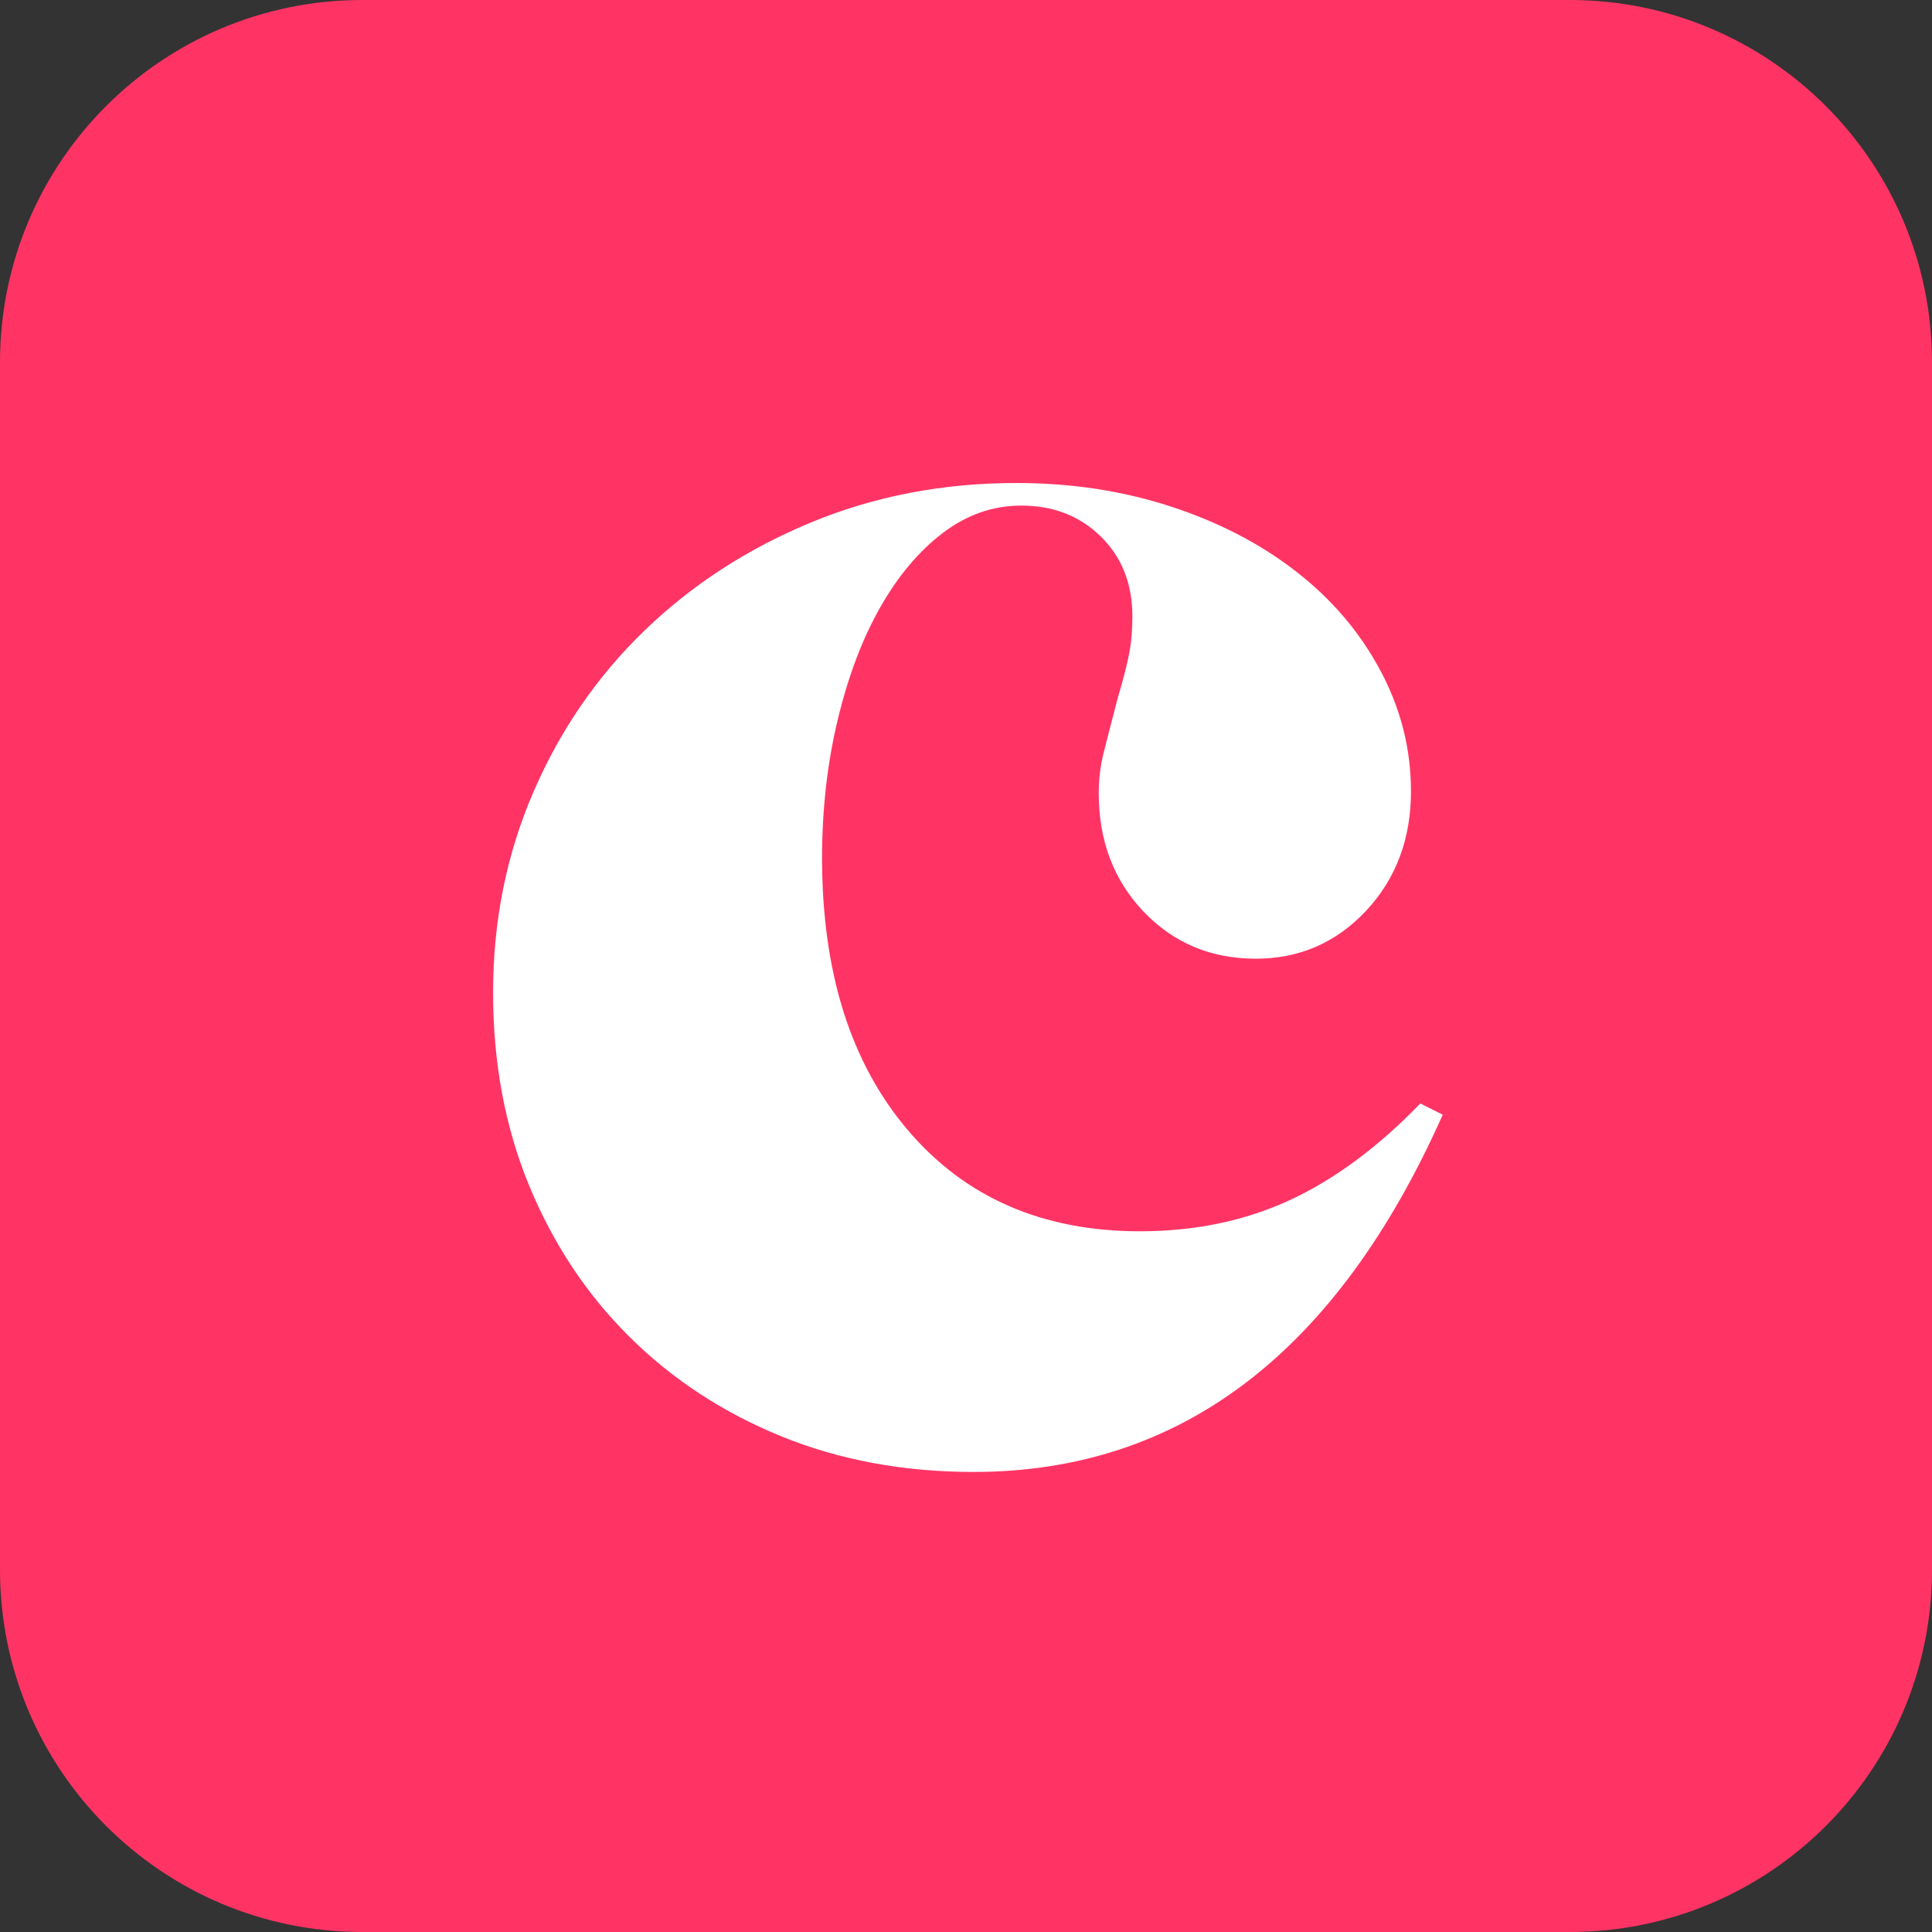
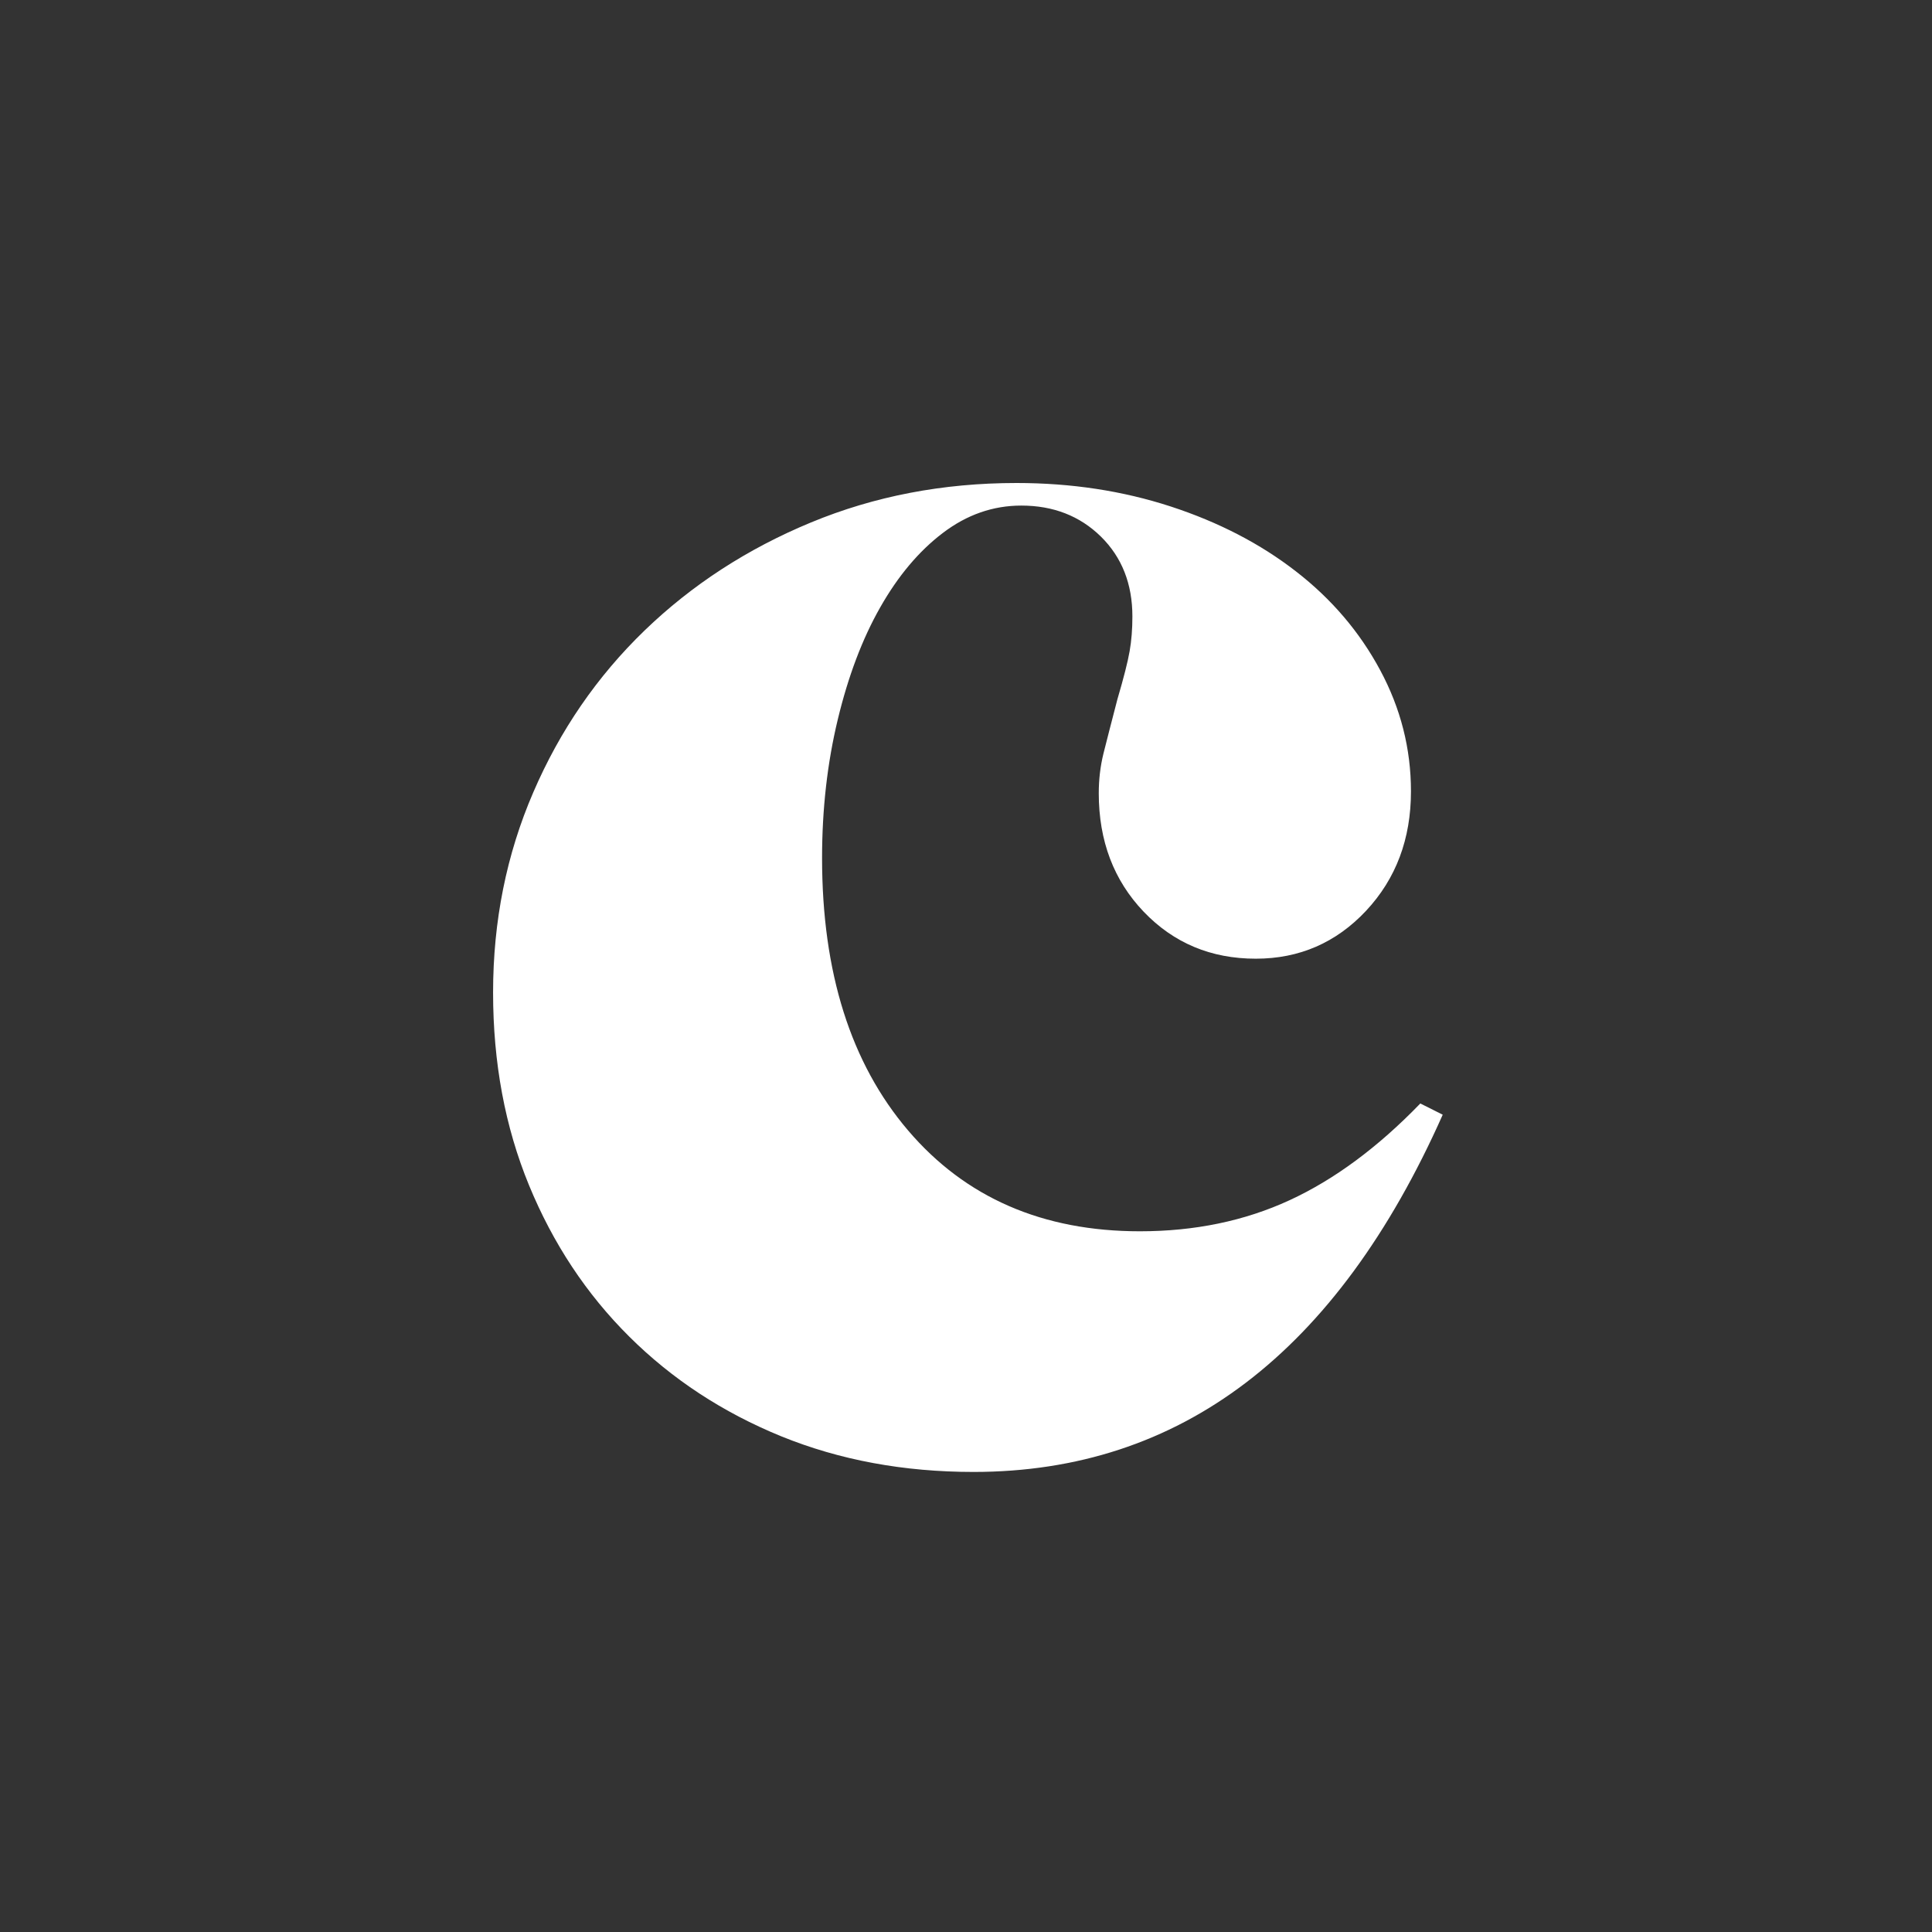
<svg xmlns="http://www.w3.org/2000/svg" width="32" height="32" viewBox="0 0 32 32" fill="none">
  <rect x="0" y="0" width="32" height="32" fill="#333333" stroke="none" />
-   <path d="M0 6C0 2.686 2.686 0 6 0H26C29.314 0 32 2.686 32 6V26C32 29.314 29.314 32 26 32H6C2.686 32 0 29.314 0 26V6Z" fill="#FF3465" />
  <path d="M16.125 24.38C14.968 24.38 13.906 24.183 12.938 23.789C11.971 23.394 11.132 22.844 10.422 22.138C9.712 21.433 9.159 20.596 8.762 19.631C8.365 18.666 8.167 17.602 8.167 16.439C8.167 15.256 8.389 14.15 8.833 13.123C9.276 12.095 9.89 11.203 10.675 10.444C11.459 9.687 12.378 9.09 13.431 8.654C14.483 8.218 15.618 8 16.837 8C17.745 8 18.596 8.13 19.391 8.389C20.186 8.649 20.877 9.007 21.465 9.464C22.054 9.92 22.519 10.465 22.859 11.098C23.2 11.732 23.37 12.401 23.37 13.107C23.37 13.896 23.122 14.555 22.627 15.085C22.131 15.614 21.522 15.879 20.8 15.879C20.057 15.879 19.438 15.619 18.942 15.1C18.447 14.581 18.199 13.927 18.199 13.138C18.199 12.91 18.225 12.692 18.276 12.484C18.328 12.277 18.405 11.976 18.508 11.581C18.612 11.228 18.679 10.964 18.71 10.787C18.741 10.611 18.756 10.419 18.756 10.211C18.756 9.671 18.582 9.23 18.234 8.887C17.885 8.545 17.445 8.374 16.916 8.374C16.447 8.374 16.014 8.525 15.617 8.827C15.22 9.128 14.874 9.54 14.579 10.06C14.283 10.58 14.049 11.199 13.876 11.918C13.703 12.636 13.616 13.401 13.616 14.212C13.616 16.106 14.091 17.61 15.041 18.724C15.99 19.837 17.27 20.394 18.88 20.394C19.788 20.394 20.614 20.223 21.358 19.88C22.1 19.538 22.823 19.003 23.525 18.277L23.896 18.463C22.141 22.408 19.551 24.38 16.125 24.38Z" fill="white" />
</svg>